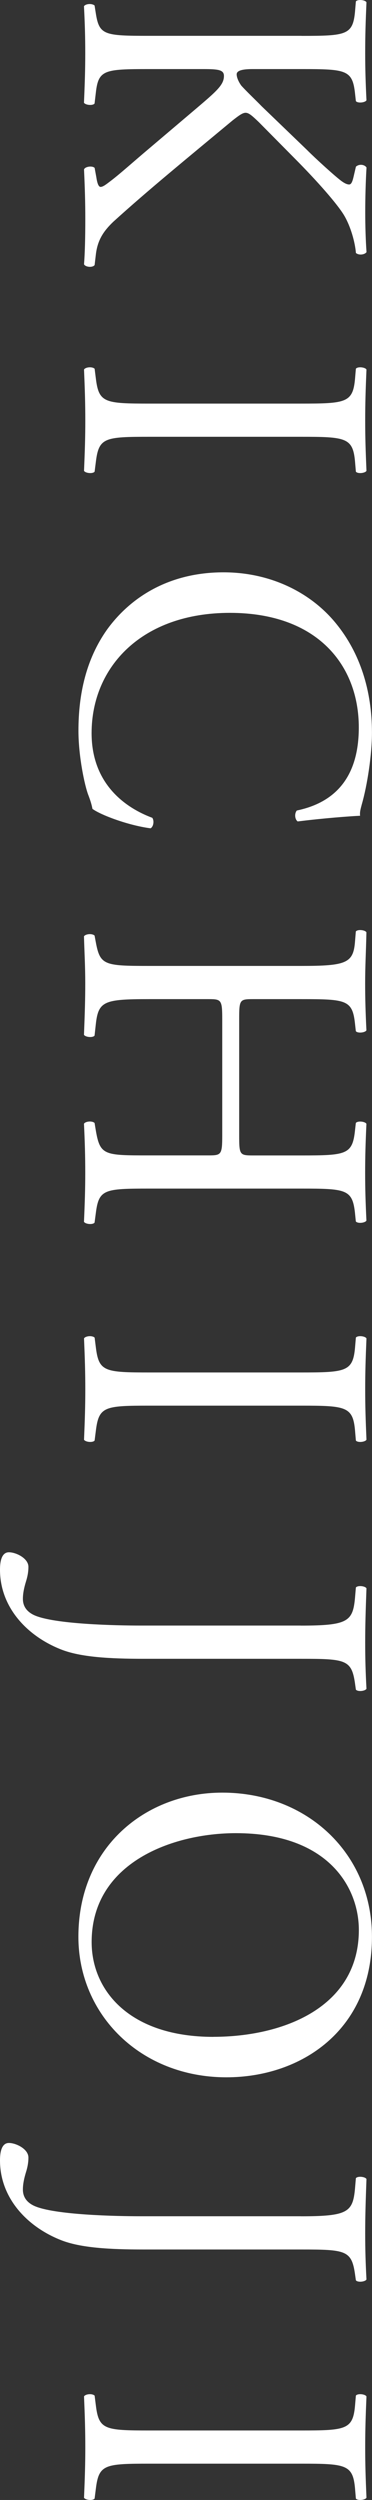
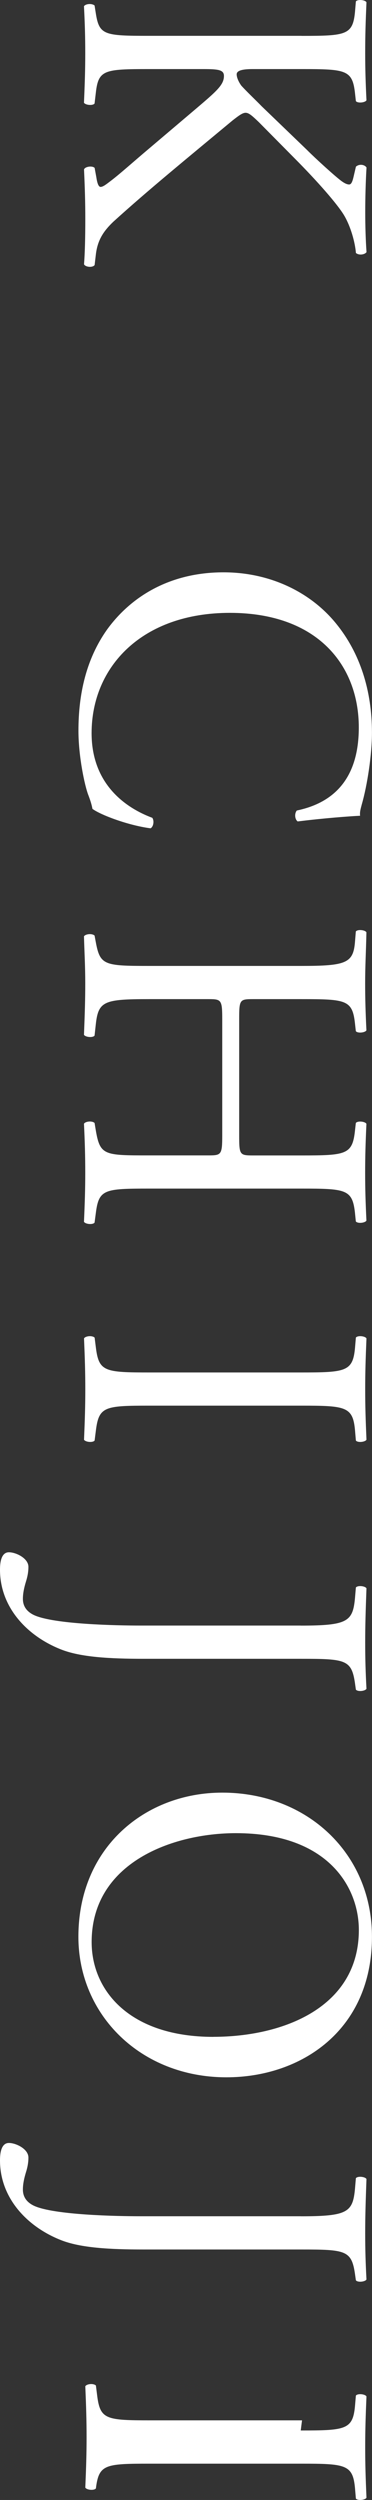
<svg xmlns="http://www.w3.org/2000/svg" id="Layer_2" viewBox="0 0 78.67 528.06">
  <rect x="0" y="0" width="78.67" height="528.06" fill="#333333" stroke="none" />
  <defs>
    <style>
      .cls-1 {
        fill: #fff;
      }
    </style>
  </defs>
  <g id="_文字" data-name="文字">
    <g>
      <path class="cls-1" d="M63.78,7.58c9.42,0,10.85-.17,11.3-5.13l.18-2.14c.36-.51,1.97-.34,2.24.17-.18,4.19-.27,6.93-.27,10.78,0,3.34.09,6.24.27,9.92-.27.51-1.88.68-2.24.17l-.18-1.63c-.54-4.96-1.88-5.13-11.3-5.13h-10.32c-1.7,0-3.41.17-3.41,1.11,0,.77.54,1.8.99,2.4,1.08,1.2,3.41,3.42,4.31,4.36l9.6,9.24c1.61,1.63,6.19,5.82,7.44,6.67.63.43,1.08.6,1.44.6s.63-.34.9-1.45l.54-2.31c.63-.6,1.79-.51,2.24.17-.18,2.99-.27,6.42-.27,9.41s.09,5.9.27,8.47c-.45.6-1.7.68-2.24.17-.18-2.22-1.08-5.56-2.51-7.96-1.44-2.4-5.65-7.19-10.41-11.98l-7.62-7.7c-1.26-1.2-2.06-1.97-2.78-1.97-.63,0-1.35.51-2.78,1.63-9.78,8.13-17.85,14.71-25.21,21.39-2.15,2.05-3.32,3.93-3.68,6.84l-.27,2.31c-.45.6-1.97.43-2.24-.17.18-2.22.27-5.56.27-9.58,0-3.51-.09-6.5-.27-10.44.18-.6,1.7-.86,2.24-.34l.36,1.97c.18,1.2.45,2.05.9,2.05.54,0,1.26-.6,2.06-1.2,2.15-1.63,4.57-3.85,8.43-7.1l8.07-6.84c5.74-4.88,7.53-6.24,7.53-8.3,0-1.28-1.17-1.45-4.31-1.45h-11.57c-9.42,0-10.67.17-11.21,4.96l-.27,2.31c-.36.51-1.97.34-2.24-.17.18-4.19.27-7.1.27-10.44,0-3.51-.09-6.42-.27-9.92.27-.51,1.61-.68,2.24-.17l.27,1.71c.72,4.53,1.79,4.7,11.21,4.7h32.29Z" />
-       <path class="cls-1" d="M63.6,85.25c9.51,0,11.03-.17,11.48-5.22l.18-2.14c.36-.51,1.97-.34,2.24.17-.18,4.28-.27,7.19-.27,10.78s.09,6.33.27,10.61c-.27.51-1.88.68-2.24.17l-.18-2.14c-.45-5.05-1.97-5.22-11.48-5.22h-31.93c-9.51,0-10.76.17-11.39,5.22l-.27,2.14c-.36.51-1.97.34-2.24-.17.18-4.28.27-7.19.27-10.61,0-3.59-.09-6.5-.27-10.78.27-.51,1.7-.68,2.24-.17l.27,2.14c.63,5.05,1.88,5.22,11.39,5.22h31.93Z" />
      <path class="cls-1" d="M71.04,131.67c5.11,6.24,7.62,14.2,7.62,23.1,0,4.62-.99,11.12-2.15,15.14-.27,1.03-.45,1.63-.36,2.4-2.06.09-7.71.51-13.19,1.2-.63-.43-.72-1.71-.18-2.31,6.1-1.28,13.1-5.13,13.1-17.54,0-13.09-8.7-24.21-27.27-24.21s-29.24,11.38-29.24,25.41c0,11.03,7.53,15.91,12.83,17.88.45.6.27,1.88-.36,2.22-4.66-.6-10.58-2.82-12.29-4.11-.18-1.03-.54-2.05-.9-2.99-.72-1.88-2.06-8.04-2.06-13.52,0-7.7,1.61-15.06,6.01-21.3,4.93-6.84,13.1-12.15,24.67-12.15,9.96,0,18.48,4.28,23.77,10.78Z" />
      <path class="cls-1" d="M47,215.32c0-4.11-.18-4.28-2.87-4.28h-12.65c-9.42,0-10.67.43-11.21,5.22l-.27,2.48c-.36.51-1.97.34-2.24-.17.18-4.62.27-7.53.27-10.86,0-3.68-.18-6.59-.27-9.92.27-.51,1.7-.68,2.24-.17l.27,1.45c.9,4.79,1.79,4.96,11.21,4.96h32.29c9.42,0,10.94-.6,11.3-5.05l.18-2.22c.36-.51,1.97-.34,2.24.17-.09,4.19-.27,7.1-.27,10.78,0,3.34.09,6.24.27,9.92-.27.51-1.88.68-2.24.17l-.18-1.63c-.54-4.96-1.88-5.13-11.3-5.13h-10.32c-2.78,0-2.87.17-2.87,4.28v24.46c0,4.11.09,4.28,2.87,4.28h10.32c9.42,0,10.76-.17,11.3-5.22l.18-1.63c.36-.51,1.97-.34,2.24.17-.18,3.94-.27,6.84-.27,10.35s.09,6.24.27,10.09c-.27.51-1.88.68-2.24.17l-.18-1.8c-.54-4.96-1.88-5.13-11.3-5.13H31.48c-9.42,0-10.58.17-11.21,5.13l-.27,2.05c-.36.51-1.97.34-2.24-.17.18-4.11.27-7.01.27-10.35,0-3.51-.09-6.59-.27-10.35.27-.51,1.7-.68,2.24-.17l.27,1.63c.9,5.22,1.79,5.22,11.21,5.22h12.65c2.69,0,2.87-.17,2.87-4.28v-24.46Z" />
      <path class="cls-1" d="M63.6,289.9c9.51,0,11.03-.17,11.48-5.22l.18-2.14c.36-.51,1.97-.34,2.24.17-.18,4.28-.27,7.19-.27,10.78s.09,6.33.27,10.61c-.27.51-1.88.68-2.24.17l-.18-2.14c-.45-5.05-1.97-5.22-11.48-5.22h-31.93c-9.51,0-10.76.17-11.39,5.22l-.27,2.14c-.36.51-1.97.34-2.24-.17.18-4.28.27-7.19.27-10.61,0-3.59-.09-6.5-.27-10.78.27-.51,1.7-.68,2.24-.17l.27,2.14c.63,5.05,1.88,5.22,11.39,5.22h31.93Z" />
      <path class="cls-1" d="M63.6,343.37c9.96,0,11.03-.86,11.48-5.9l.18-2.14c.36-.51,1.97-.34,2.24.17-.18,4.96-.27,7.87-.27,11.46s.09,6.33.27,9.75c-.27.51-1.88.68-2.24.17l-.18-1.28c-.72-5.05-1.97-5.22-11.48-5.22H30.32c-7.09,0-13.28-.34-17.4-1.97-7.18-2.82-12.92-8.9-12.92-16.85,0-1.03.09-3.68,1.88-3.68,1.52,0,4.13,1.28,4.13,3.08,0,1.03-.18,2.05-.54,3.17-.36,1.2-.63,2.4-.63,3.59,0,1.8,1.08,2.82,2.33,3.42,4.22,1.97,17.67,2.22,22.51,2.22h33.91Z" />
      <path class="cls-1" d="M47,378.65c17.94,0,31.66,12.83,31.66,30.45,0,19.76-14.98,29.68-30.77,29.68-18.12,0-31.31-13.17-31.31-29.68,0-18.99,14.26-30.45,30.41-30.45ZM45.12,430.23c14.8,0,30.77-6.24,30.77-22.58,0-8.9-6.37-20.44-26.01-20.44-13.28,0-30.5,6.16-30.5,23.01,0,10.27,8.07,20.02,25.74,20.02Z" />
      <path class="cls-1" d="M63.6,468.14c9.96,0,11.03-.86,11.48-5.9l.18-2.14c.36-.51,1.97-.34,2.24.17-.18,4.96-.27,7.87-.27,11.46s.09,6.33.27,9.75c-.27.51-1.88.68-2.24.17l-.18-1.28c-.72-5.05-1.97-5.22-11.48-5.22H30.32c-7.09,0-13.28-.34-17.4-1.97-7.18-2.82-12.92-8.9-12.92-16.85,0-1.03.09-3.68,1.88-3.68,1.52,0,4.13,1.28,4.13,3.08,0,1.03-.18,2.05-.54,3.17-.36,1.2-.63,2.4-.63,3.59,0,1.8,1.08,2.82,2.33,3.42,4.22,1.97,17.67,2.22,22.51,2.22h33.91Z" />
-       <path class="cls-1" d="M63.6,513.38c9.51,0,11.03-.17,11.48-5.22l.18-2.14c.36-.51,1.97-.34,2.24.17-.18,4.28-.27,7.19-.27,10.78s.09,6.33.27,10.61c-.27.51-1.88.68-2.24.17l-.18-2.14c-.45-5.05-1.97-5.22-11.48-5.22h-31.93c-9.51,0-10.76.17-11.39,5.22l-.27,2.14c-.36.51-1.97.34-2.24-.17.18-4.28.27-7.19.27-10.61,0-3.59-.09-6.5-.27-10.78.27-.51,1.7-.68,2.24-.17l.27,2.14c.63,5.05,1.88,5.22,11.39,5.22h31.93Z" />
+       <path class="cls-1" d="M63.6,513.38c9.51,0,11.03-.17,11.48-5.22l.18-2.14c.36-.51,1.97-.34,2.24.17-.18,4.28-.27,7.19-.27,10.78s.09,6.33.27,10.61c-.27.51-1.88.68-2.24.17l-.18-2.14c-.45-5.05-1.97-5.22-11.48-5.22h-31.93c-9.51,0-10.76.17-11.39,5.22c-.36.51-1.97.34-2.24-.17.18-4.28.27-7.19.27-10.61,0-3.59-.09-6.5-.27-10.78.27-.51,1.7-.68,2.24-.17l.27,2.14c.63,5.05,1.88,5.22,11.39,5.22h31.93Z" />
    </g>
  </g>
</svg>